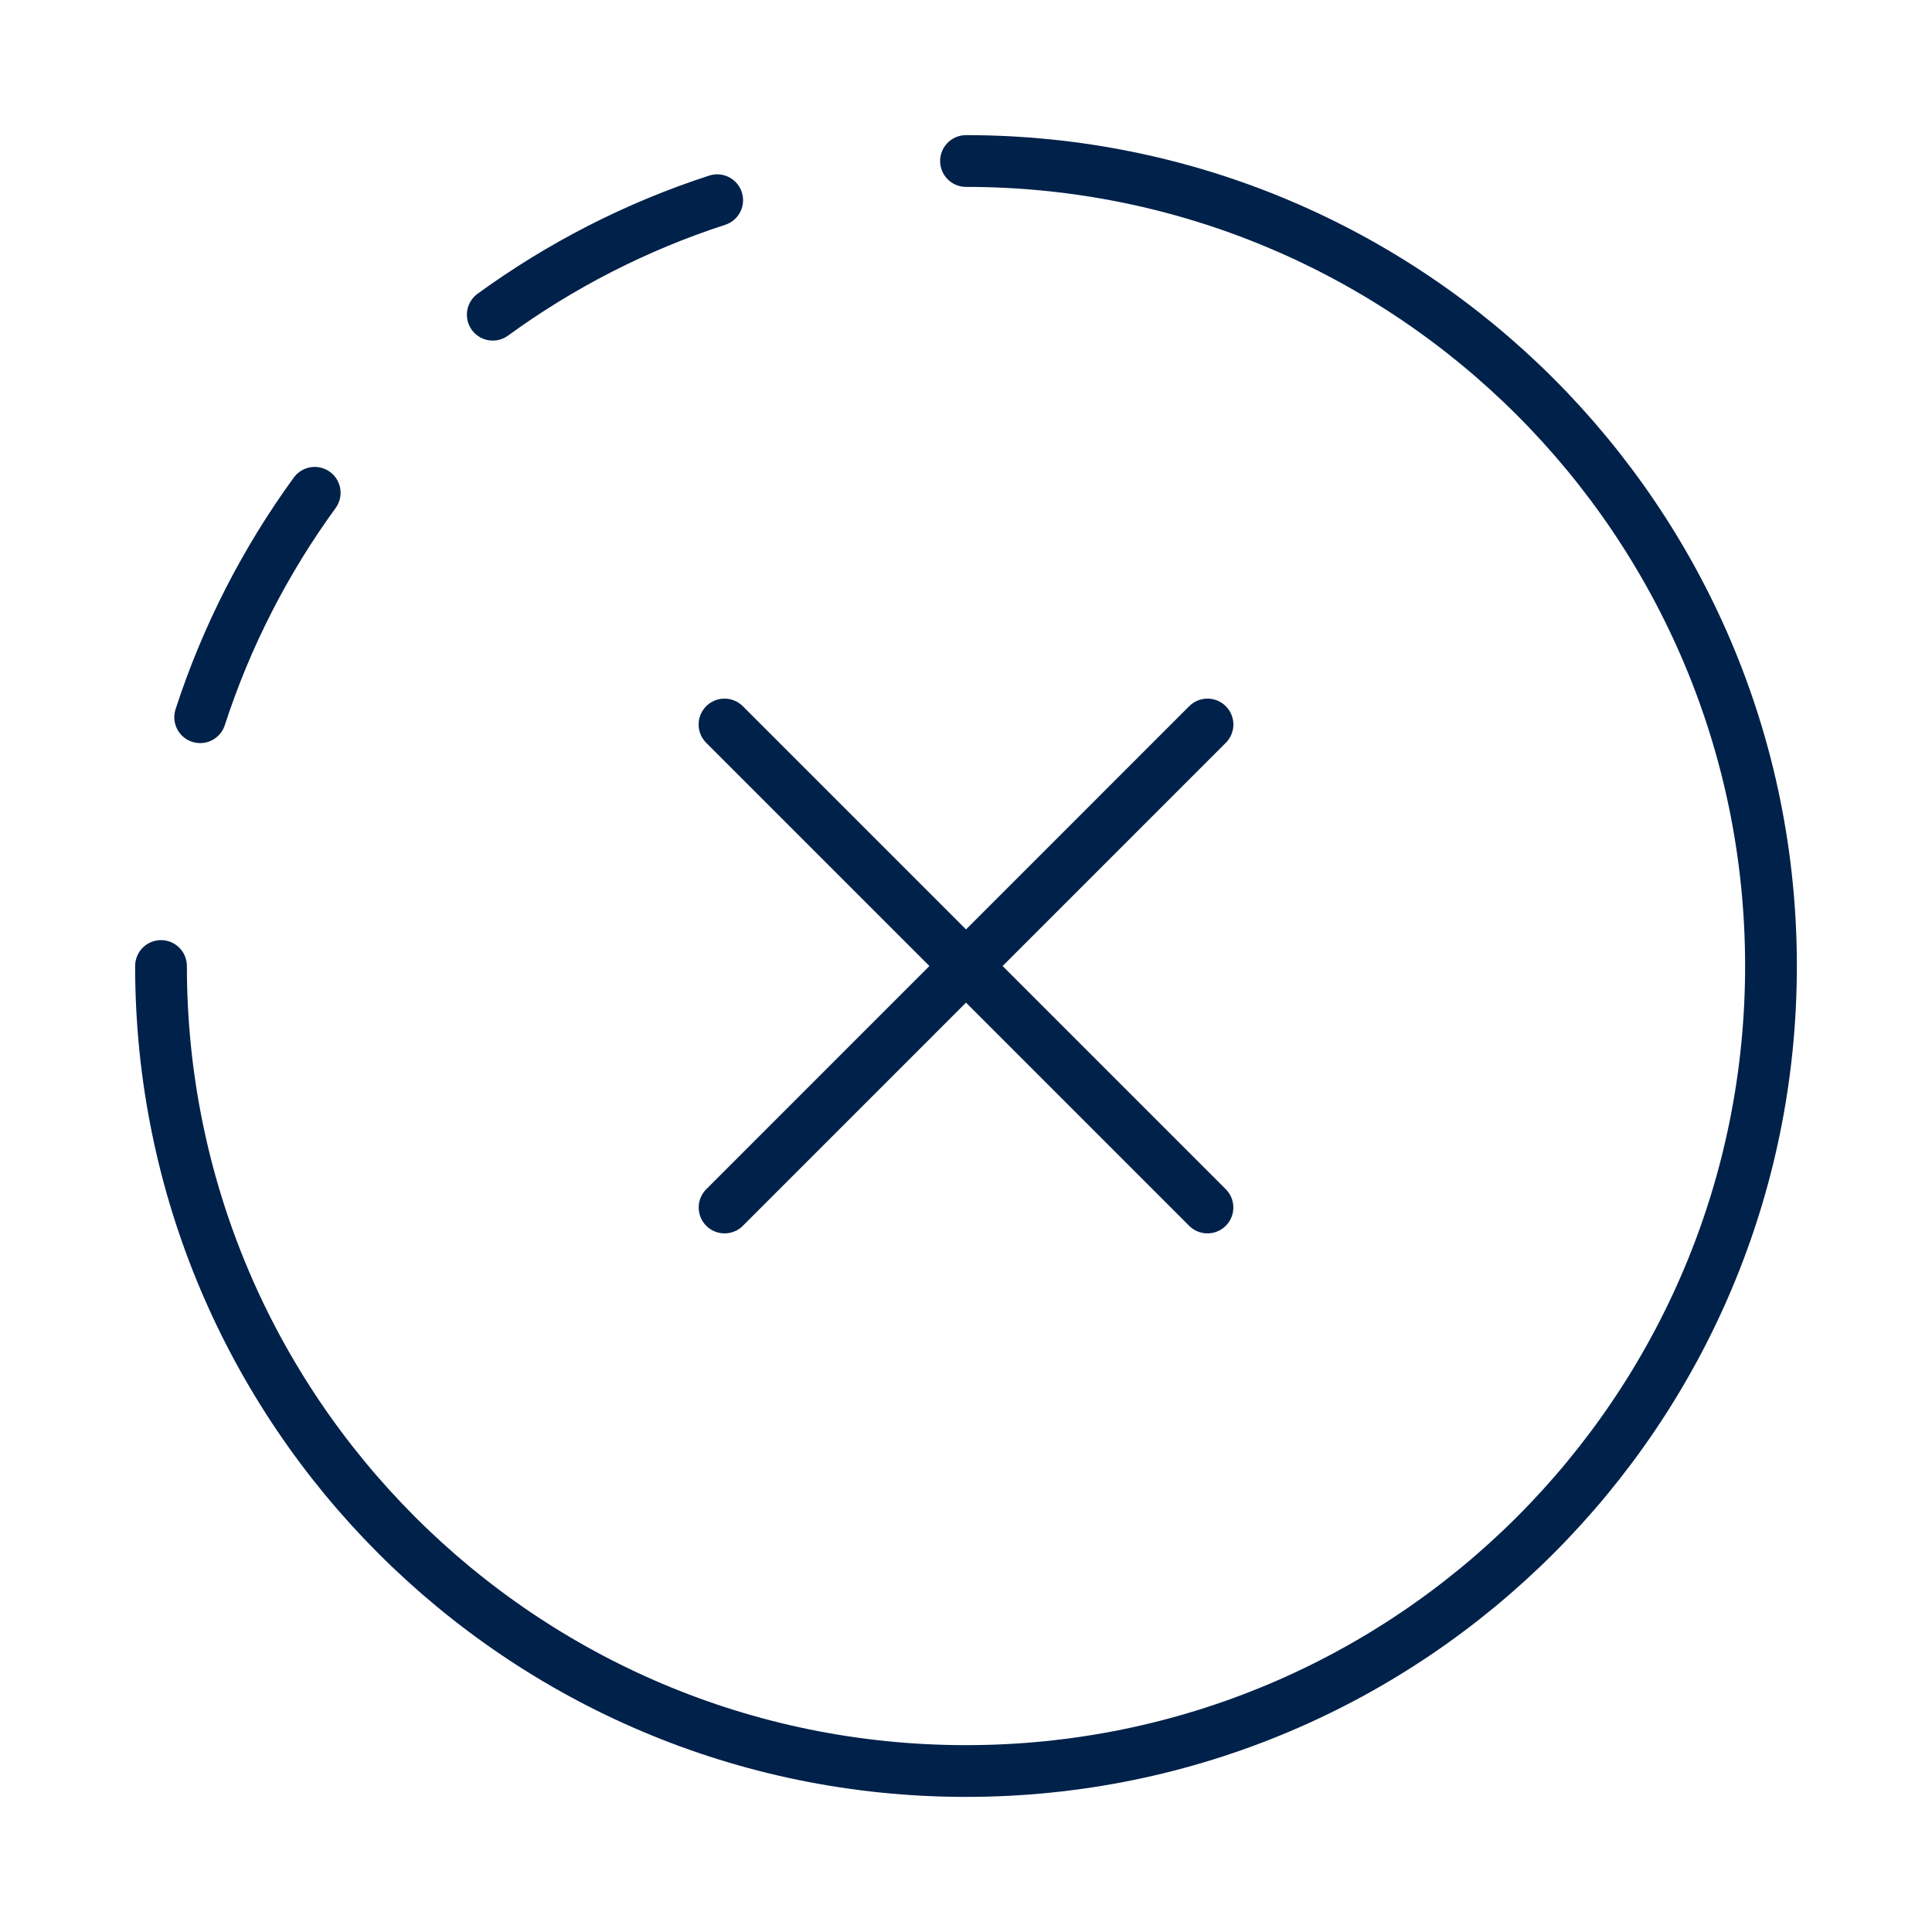
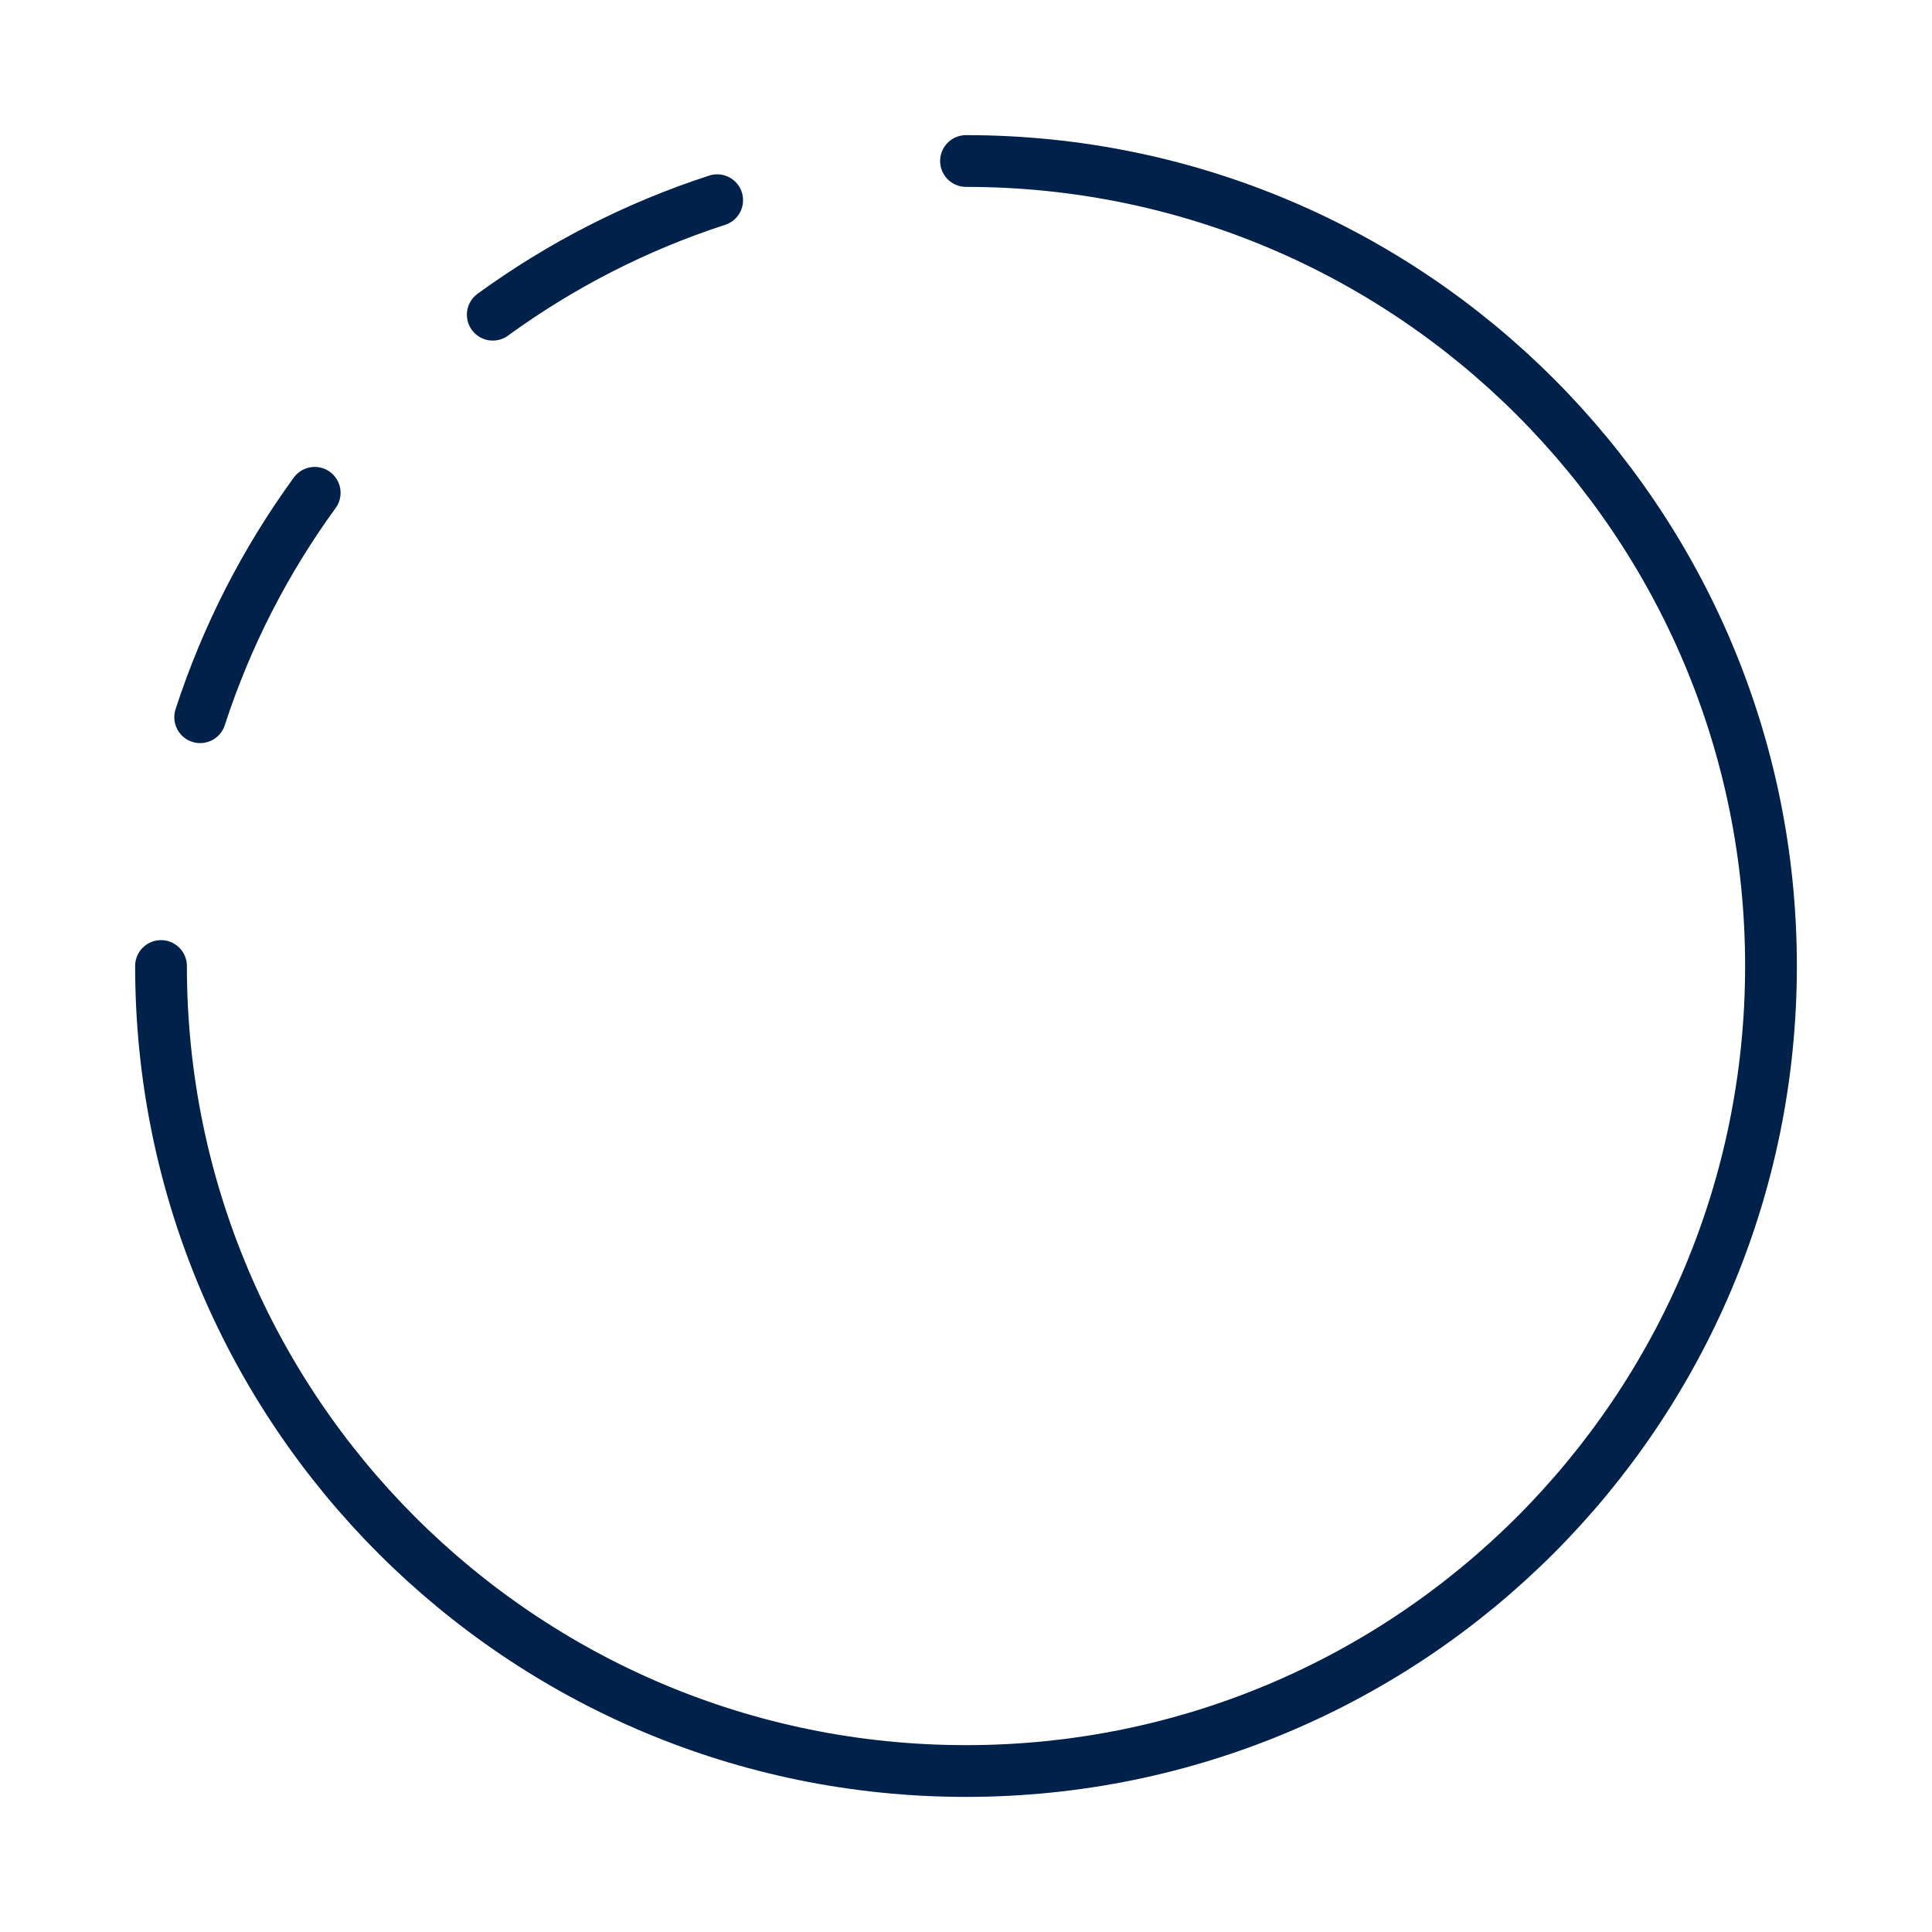
<svg xmlns="http://www.w3.org/2000/svg" width="56" height="56" viewBox="0 0 56 56" fill="none">
  <path d="M28 4.667C40.886 4.667 51.333 15.114 51.333 28C51.333 40.887 40.886 51.334 28 51.334C15.113 51.334 4.667 40.887 4.667 28M20.788 5.803C18.433 6.567 16.243 7.696 14.283 9.122M9.122 14.284C7.695 16.244 6.567 18.434 5.802 20.789" stroke="#00214A" stroke-width="1.5" stroke-linecap="round" stroke-linejoin="round" />
-   <path d="M34.999 35L21 21M21.002 35L35 21" stroke="#00214A" stroke-width="1.5" stroke-linecap="round" stroke-linejoin="round" />
</svg>